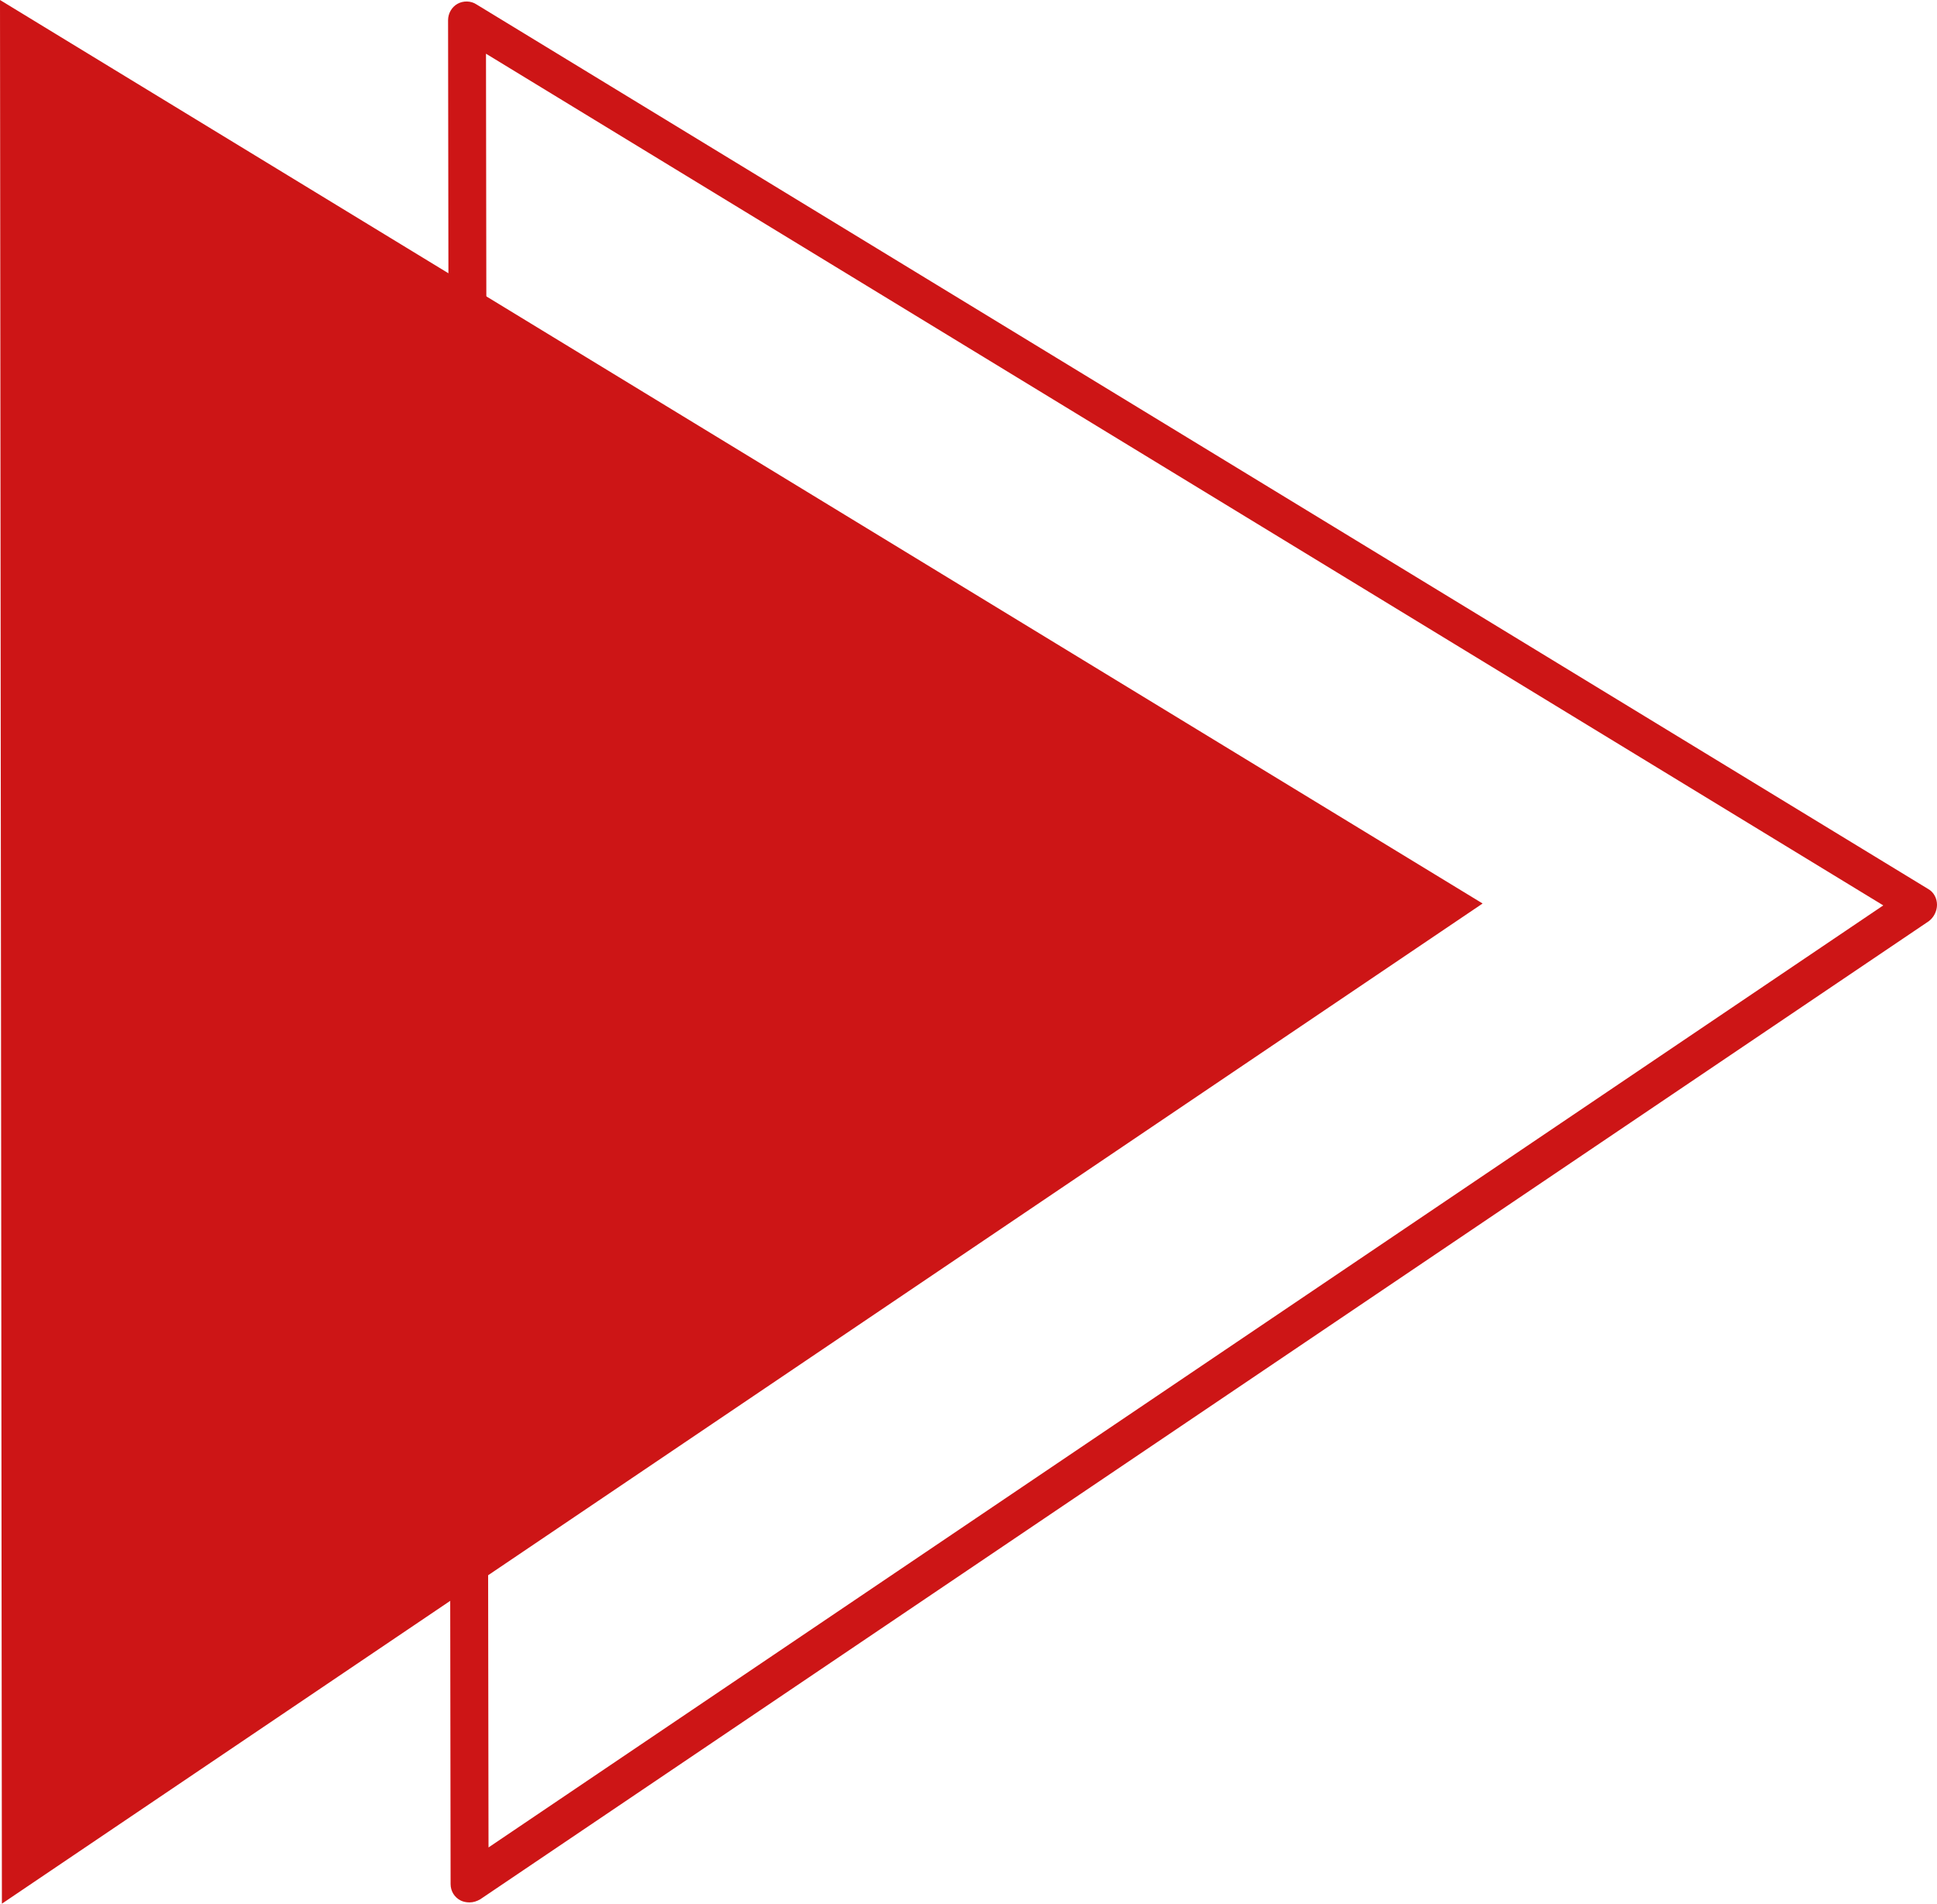
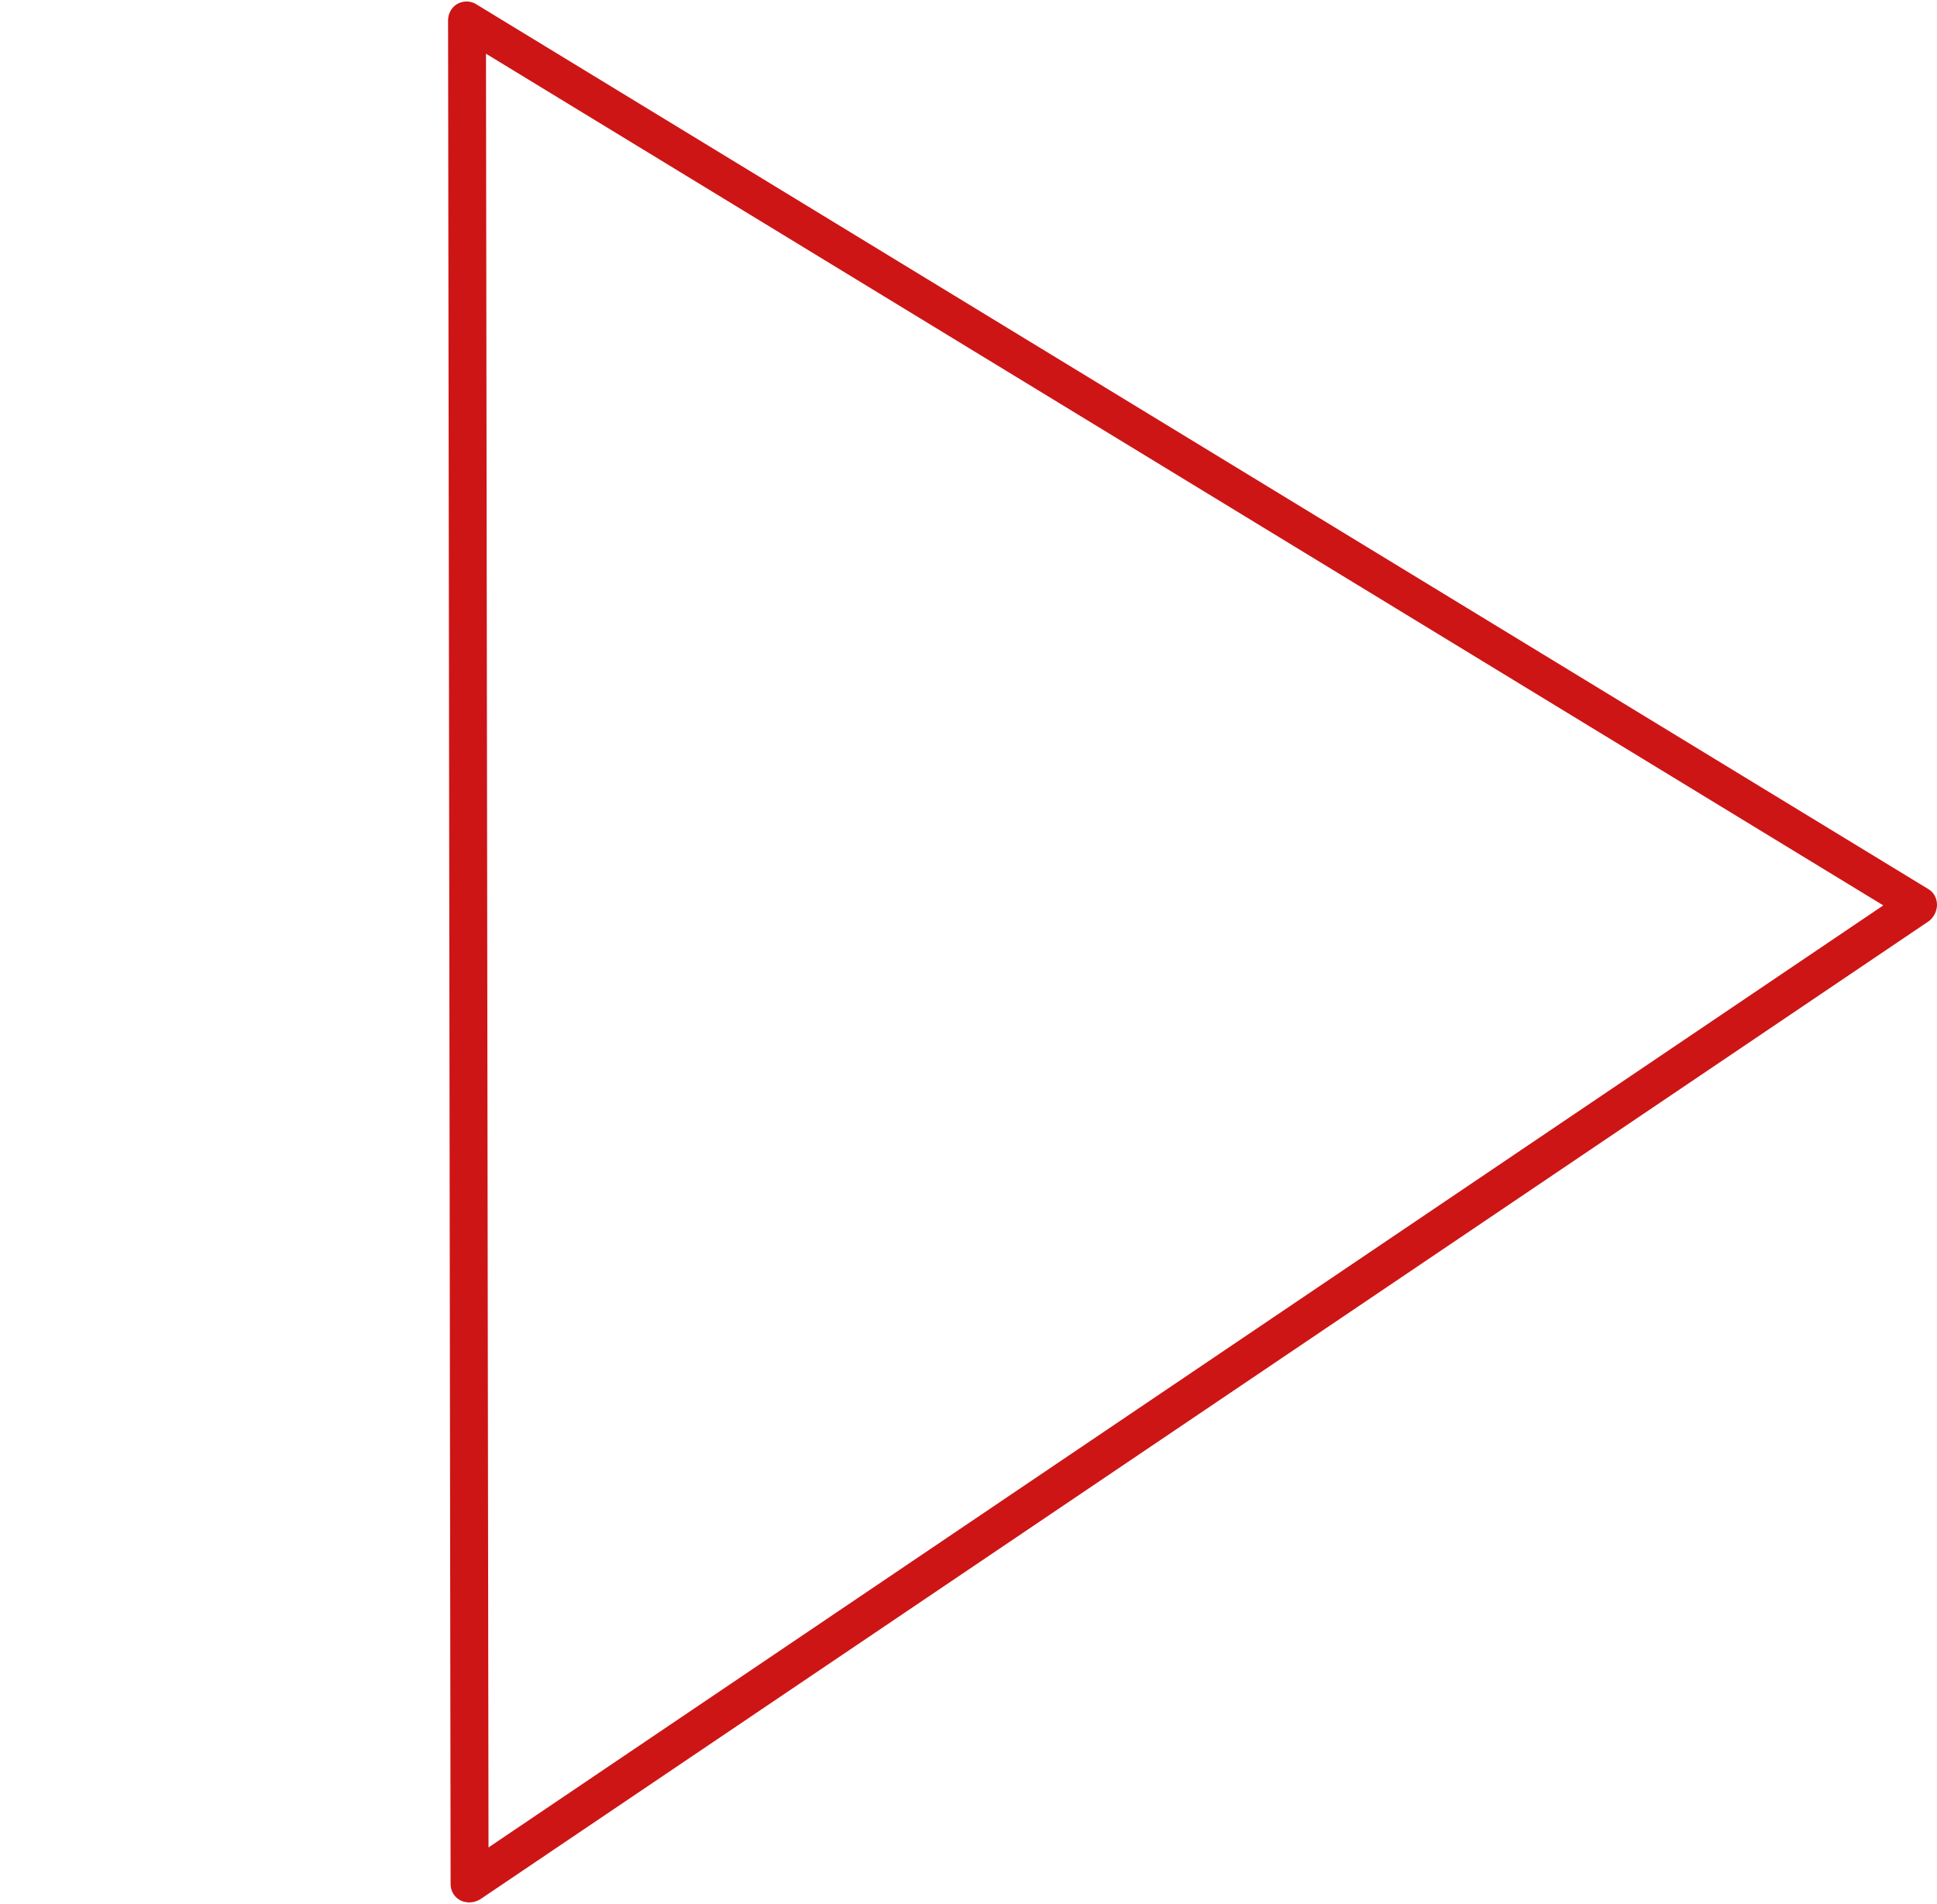
<svg xmlns="http://www.w3.org/2000/svg" fill="#cd1516" height="301.3" preserveAspectRatio="xMidYMid meet" version="1" viewBox="0.0 0.0 306.5 301.3" width="306.5" zoomAndPan="magnify">
  <g id="change1_1">
-     <path d="M0 0L234.6 143 0.3 301.3z" />
-   </g>
+     </g>
  <g id="change1_2">
    <path d="M74.3,301.1c-0.5,0-1-0.1-1.4-0.3c-1-0.5-1.6-1.5-1.6-2.6L70.9,3.2c0-1.1,0.6-2.1,1.5-2.6c0.9-0.5,2.1-0.5,3,0.1l229.7,140 c0.9,0.5,1.4,1.5,1.4,2.5c0,1-0.5,2-1.3,2.6L76,300.6C75.5,300.9,74.9,301.1,74.3,301.1z M76.9,8.5l0.4,283.9L298,143.3L76.9,8.5z" />
  </g>
</svg>